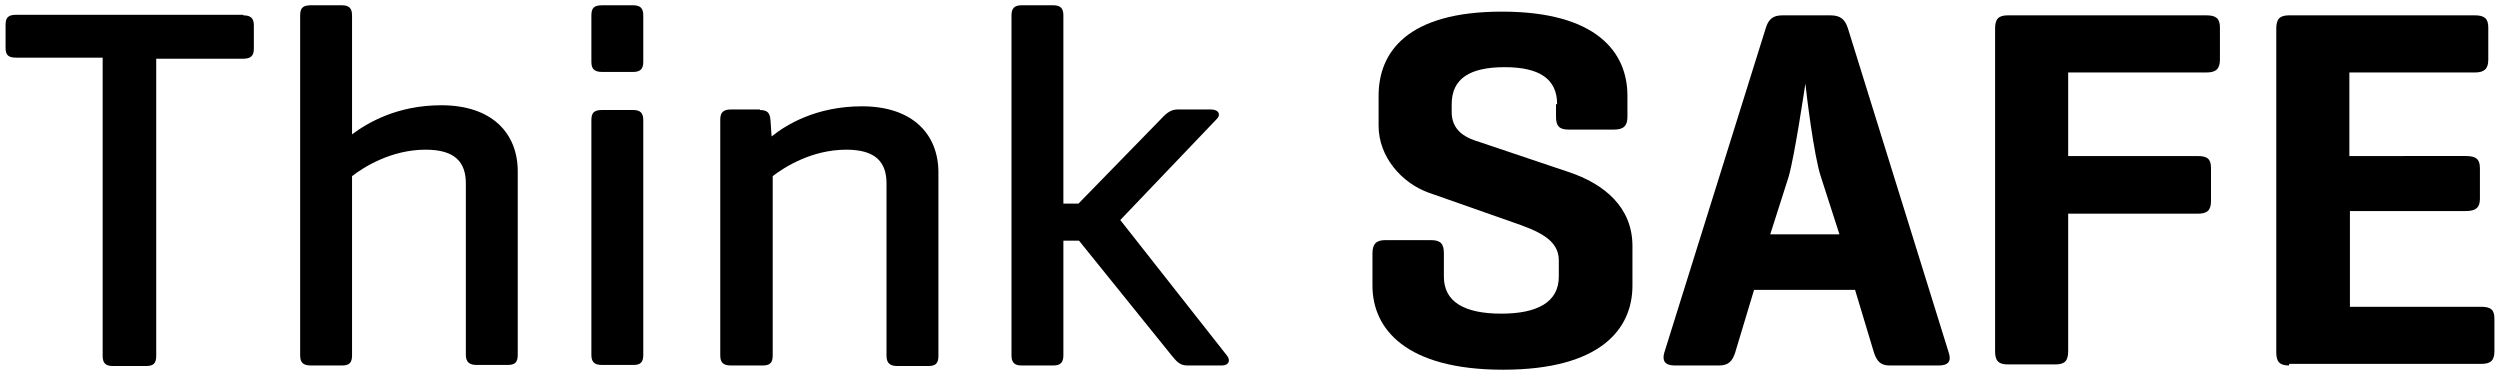
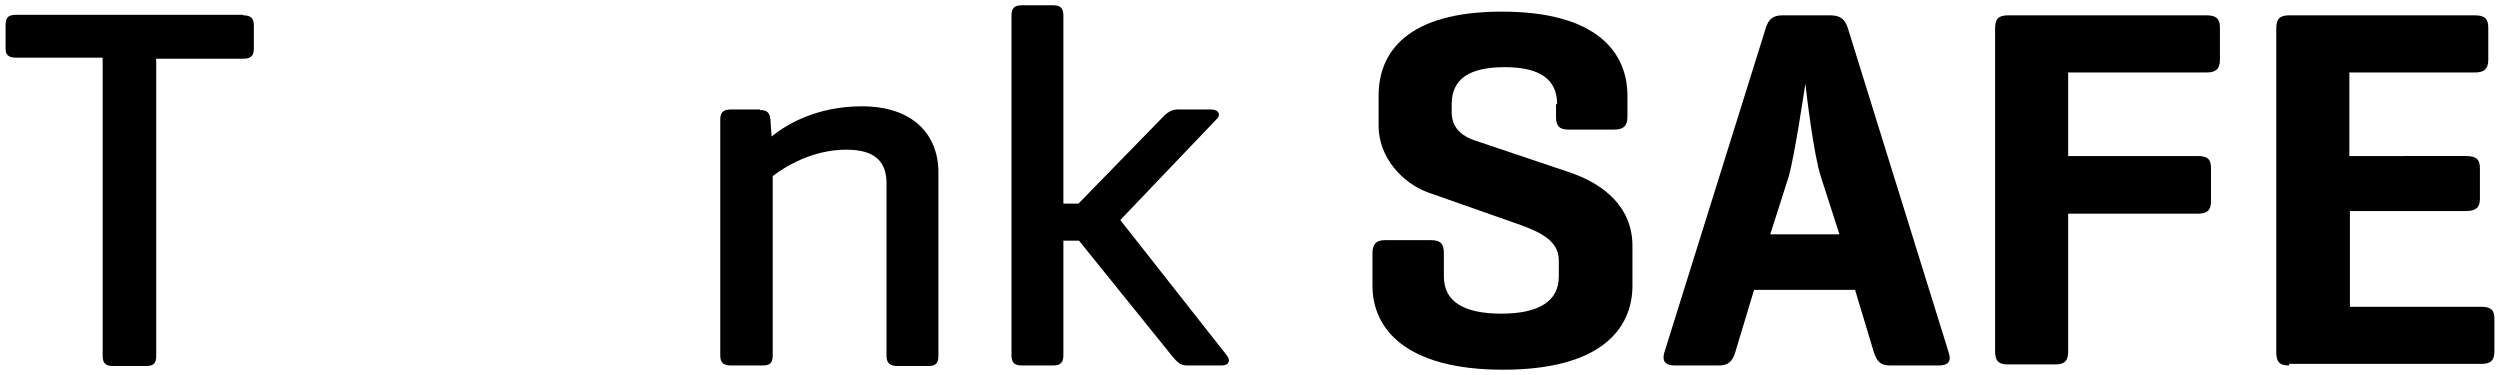
<svg xmlns="http://www.w3.org/2000/svg" version="1.2" overflow="visible" preserveAspectRatio="none" viewBox="0 0 448.1 70.9" xml:space="preserve" y="0px" x="0px" id="Layer_1_1605712800135" width="160" height="24">
  <g transform="translate(1, 1)">
    <g>
      <path d="M42.6,1.9c1.3,0,1.9,0.5,1.9,1.9v4.4c0,1.4-0.6,1.9-1.9,1.9H27v56.2c0,1.4-0.5,1.9-1.8,1.9h-6c-1.3,0-1.8-0.6-1.8-1.9V9.9   H1.9C0.5,9.9,0,9.4,0,8.1V3.7c0-1.4,0.5-1.9,1.9-1.9H42.6z" vector-effect="non-scaling-stroke" />
-       <path d="M62.1,24.4c2.8-2.2,8.1-5.5,16-5.5c9.1,0,13.7,5.3,13.7,12.5v34.7c0,1.4-0.5,1.9-1.8,1.9h-5.6c-1.3,0-1.9-0.6-1.9-1.9V33.7   c0-4-1.9-6.4-7.2-6.4c-6.2,0-11.1,3.3-13.2,5v33.9c0,1.4-0.5,1.9-1.8,1.9h-5.6c-1.4,0-1.9-0.6-1.9-1.9V1.9c0-1.4,0.5-1.9,1.9-1.9   h5.6c1.3,0,1.8,0.6,1.8,1.9V24.4z" vector-effect="non-scaling-stroke" />
-       <path d="M114.3,10.7c0,1.3-0.5,1.9-1.8,1.9h-5.6c-1.4,0-1.9-0.6-1.9-1.9V1.9c0-1.4,0.5-1.9,1.9-1.9h5.6c1.3,0,1.8,0.6,1.8,1.9V10.7   z M114.3,66.1c0,1.4-0.5,1.9-1.8,1.9h-5.6c-1.4,0-1.9-0.6-1.9-1.9V21.7c0-1.4,0.5-1.9,1.9-1.9h5.6c1.3,0,1.8,0.6,1.8,1.9V66.1z" vector-effect="non-scaling-stroke" />
      <path d="M135.2,19.8c1.4,0,1.8,0.6,1.9,1.9l0.2,3.1c2.7-2.3,8.1-5.7,16.2-5.7c9.1,0,13.7,5.3,13.7,12.5v34.7c0,1.4-0.5,1.9-1.8,1.9   h-5.6c-1.3,0-1.9-0.6-1.9-1.9V33.7c0-4-1.9-6.4-7.2-6.4c-6.2,0-11.1,3.3-13.2,5v33.9c0,1.4-0.5,1.9-1.8,1.9H130   c-1.4,0-1.9-0.6-1.9-1.9V21.6c0-1.3,0.5-1.9,1.9-1.9H135.2z" vector-effect="non-scaling-stroke" />
      <path d="M218.9,66.2c0.7,0.9,0.4,1.9-0.9,1.9h-6.2c-1.4,0-2-0.9-2.8-1.9l-16.6-21.7h-2.8v21.7c0,1.3-0.5,1.9-1.8,1.9h-5.7   c-1.3,0-1.8-0.6-1.8-1.9V1.9c0-1.3,0.5-1.9,1.8-1.9h5.7c1.3,0,1.8,0.6,1.8,1.9v35.6h2.7l14.7-15.9c0.8-0.9,1.7-1.9,3-1.9h6.1   c1.4,0,1.8,1.1,0.9,1.9l-17.2,19L218.9,66.2z" vector-effect="non-scaling-stroke" />
      <path d="M278.1,18.7c0-4.8-3.2-7-9.4-7c-6.3,0-9.5,2.2-9.5,7v1.5c0,3.4,2.4,4.7,4,5.3l16.9,6c6.6,2.3,11.5,6.8,11.5,14V53   c0,8.2-5.7,15.9-23.2,15.9C251,68.9,245,61.2,245,53v-6.1c0-1.8,0.7-2.5,2.3-2.5h8.2c1.8,0,2.3,0.8,2.3,2.5v4.4c0,4.8,3.7,7,10.3,7   c6.5,0,10.3-2.2,10.3-7v-3.1c0-4-3.9-5.6-8.3-7.2l-15.1-5.6c-4.7-1.8-8.9-6.7-8.9-12.6v-5.7c0-8.2,5.1-15.9,22.1-15.9   c17,0,22.5,7.7,22.5,15.9v4c0,1.7-0.7,2.4-2.4,2.4h-8.2c-1.7,0-2.2-0.8-2.2-2.4V18.7z" vector-effect="non-scaling-stroke" />
      <path d="M327.1,1.9c1.8,0,2.6,0.8,3.1,2.4l18.1,61.4c0.5,1.6-0.1,2.4-1.8,2.4h-8.8c-1.7,0-2.3-0.9-2.8-2.4l-3.4-11.9h-18.1   L310,65.7c-0.5,1.6-1.2,2.4-2.9,2.4h-7.9c-1.8,0-2.3-0.9-1.9-2.4l18.2-61.4c0.5-1.7,1.3-2.4,3-2.4H327.1z M325.4,32.5   c-1.3-4-2.7-16.5-2.8-17.7c-0.2,1.3-1.9,13.5-3,17.6l-3.3,10.9h12.4L325.4,32.5z" vector-effect="non-scaling-stroke" />
      <path d="M394.5,1.9c1.7,0,2.4,0.6,2.4,2.3v6.1c0,1.8-0.8,2.4-2.4,2.4h-24.8v15.8h23.2c1.8,0,2.4,0.6,2.4,2.3v6.2   c0,1.8-0.7,2.4-2.4,2.4h-23.2v26c0,1.8-0.6,2.5-2.3,2.5h-8.5c-1.8,0-2.3-0.8-2.3-2.5V4.4c0-1.8,0.6-2.5,2.3-2.5H394.5z" vector-effect="non-scaling-stroke" />
      <path d="M409.3,68.1c-1.8,0-2.3-0.8-2.3-2.5V4.4c0-1.8,0.6-2.5,2.3-2.5h33.3c1.7,0,2.4,0.6,2.4,2.3v6.1c0,1.8-0.8,2.4-2.4,2.4   h-22.5v15.8H441c1.8,0,2.5,0.6,2.5,2.3v5.8c0,1.7-0.8,2.3-2.5,2.3h-20.8v18.1h23.5c1.8,0,2.4,0.6,2.4,2.3v6.1   c0,1.8-0.7,2.4-2.4,2.4H409.3z" vector-effect="non-scaling-stroke" />
    </g>
  </g>
</svg>